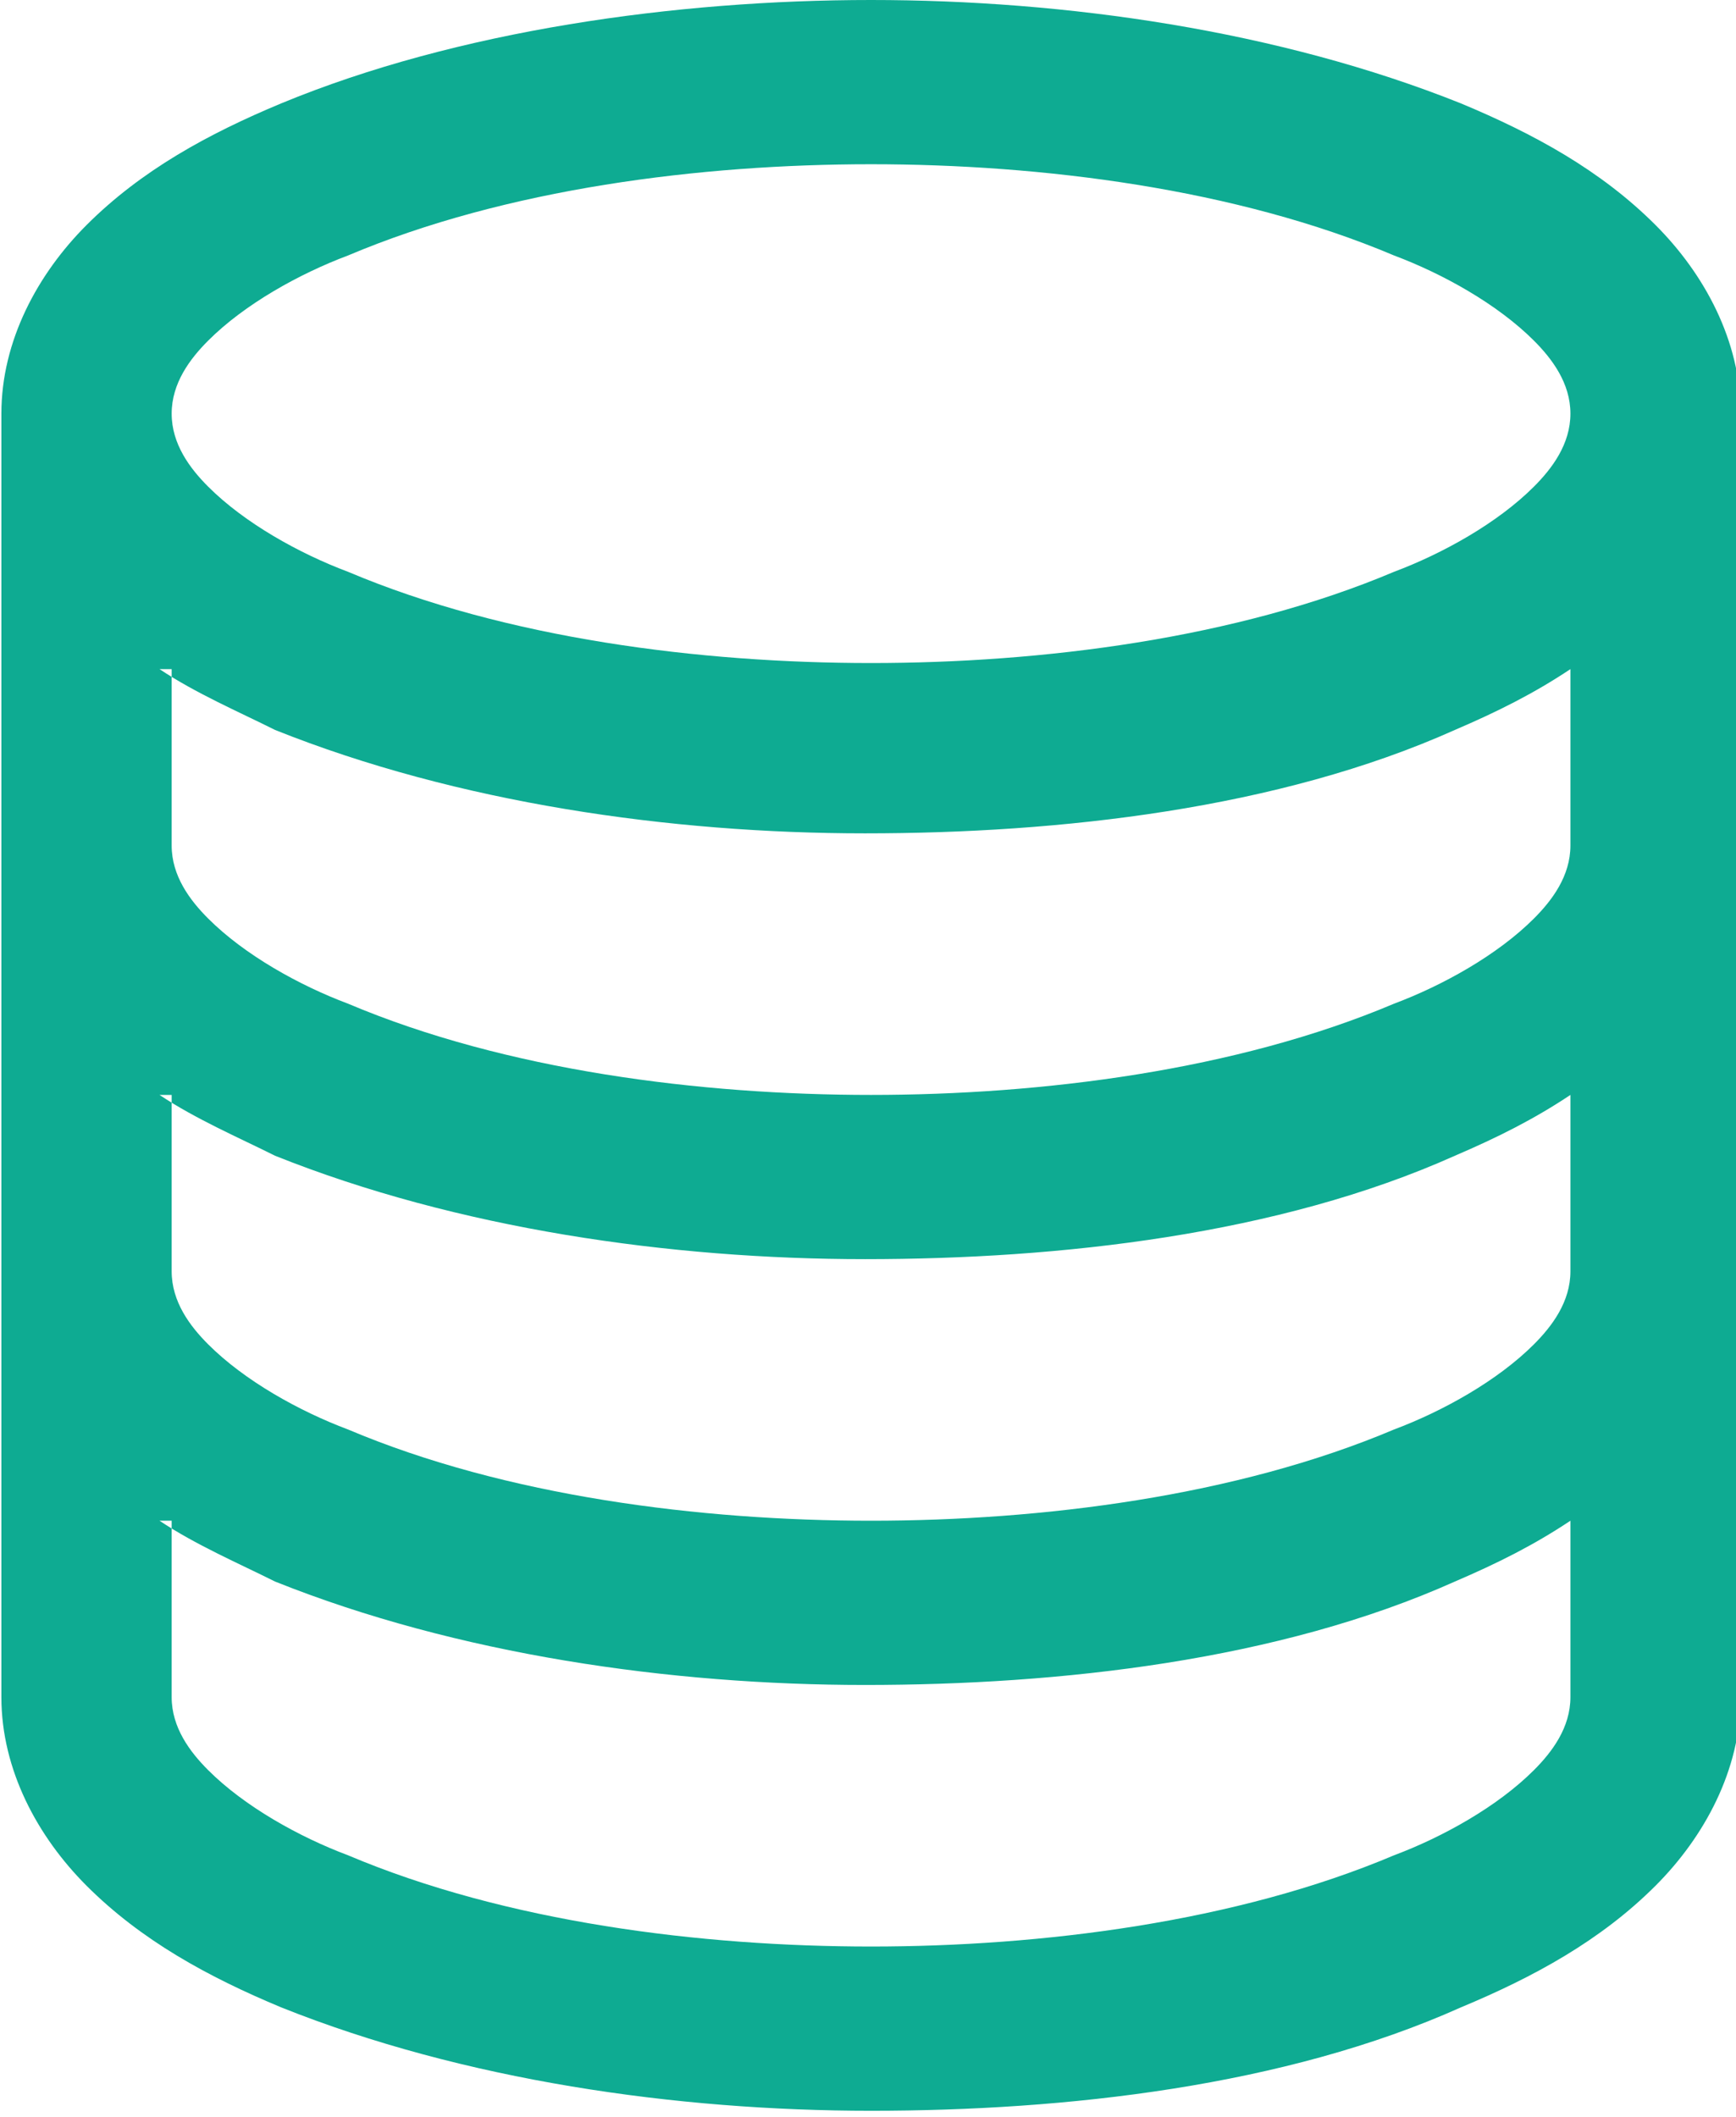
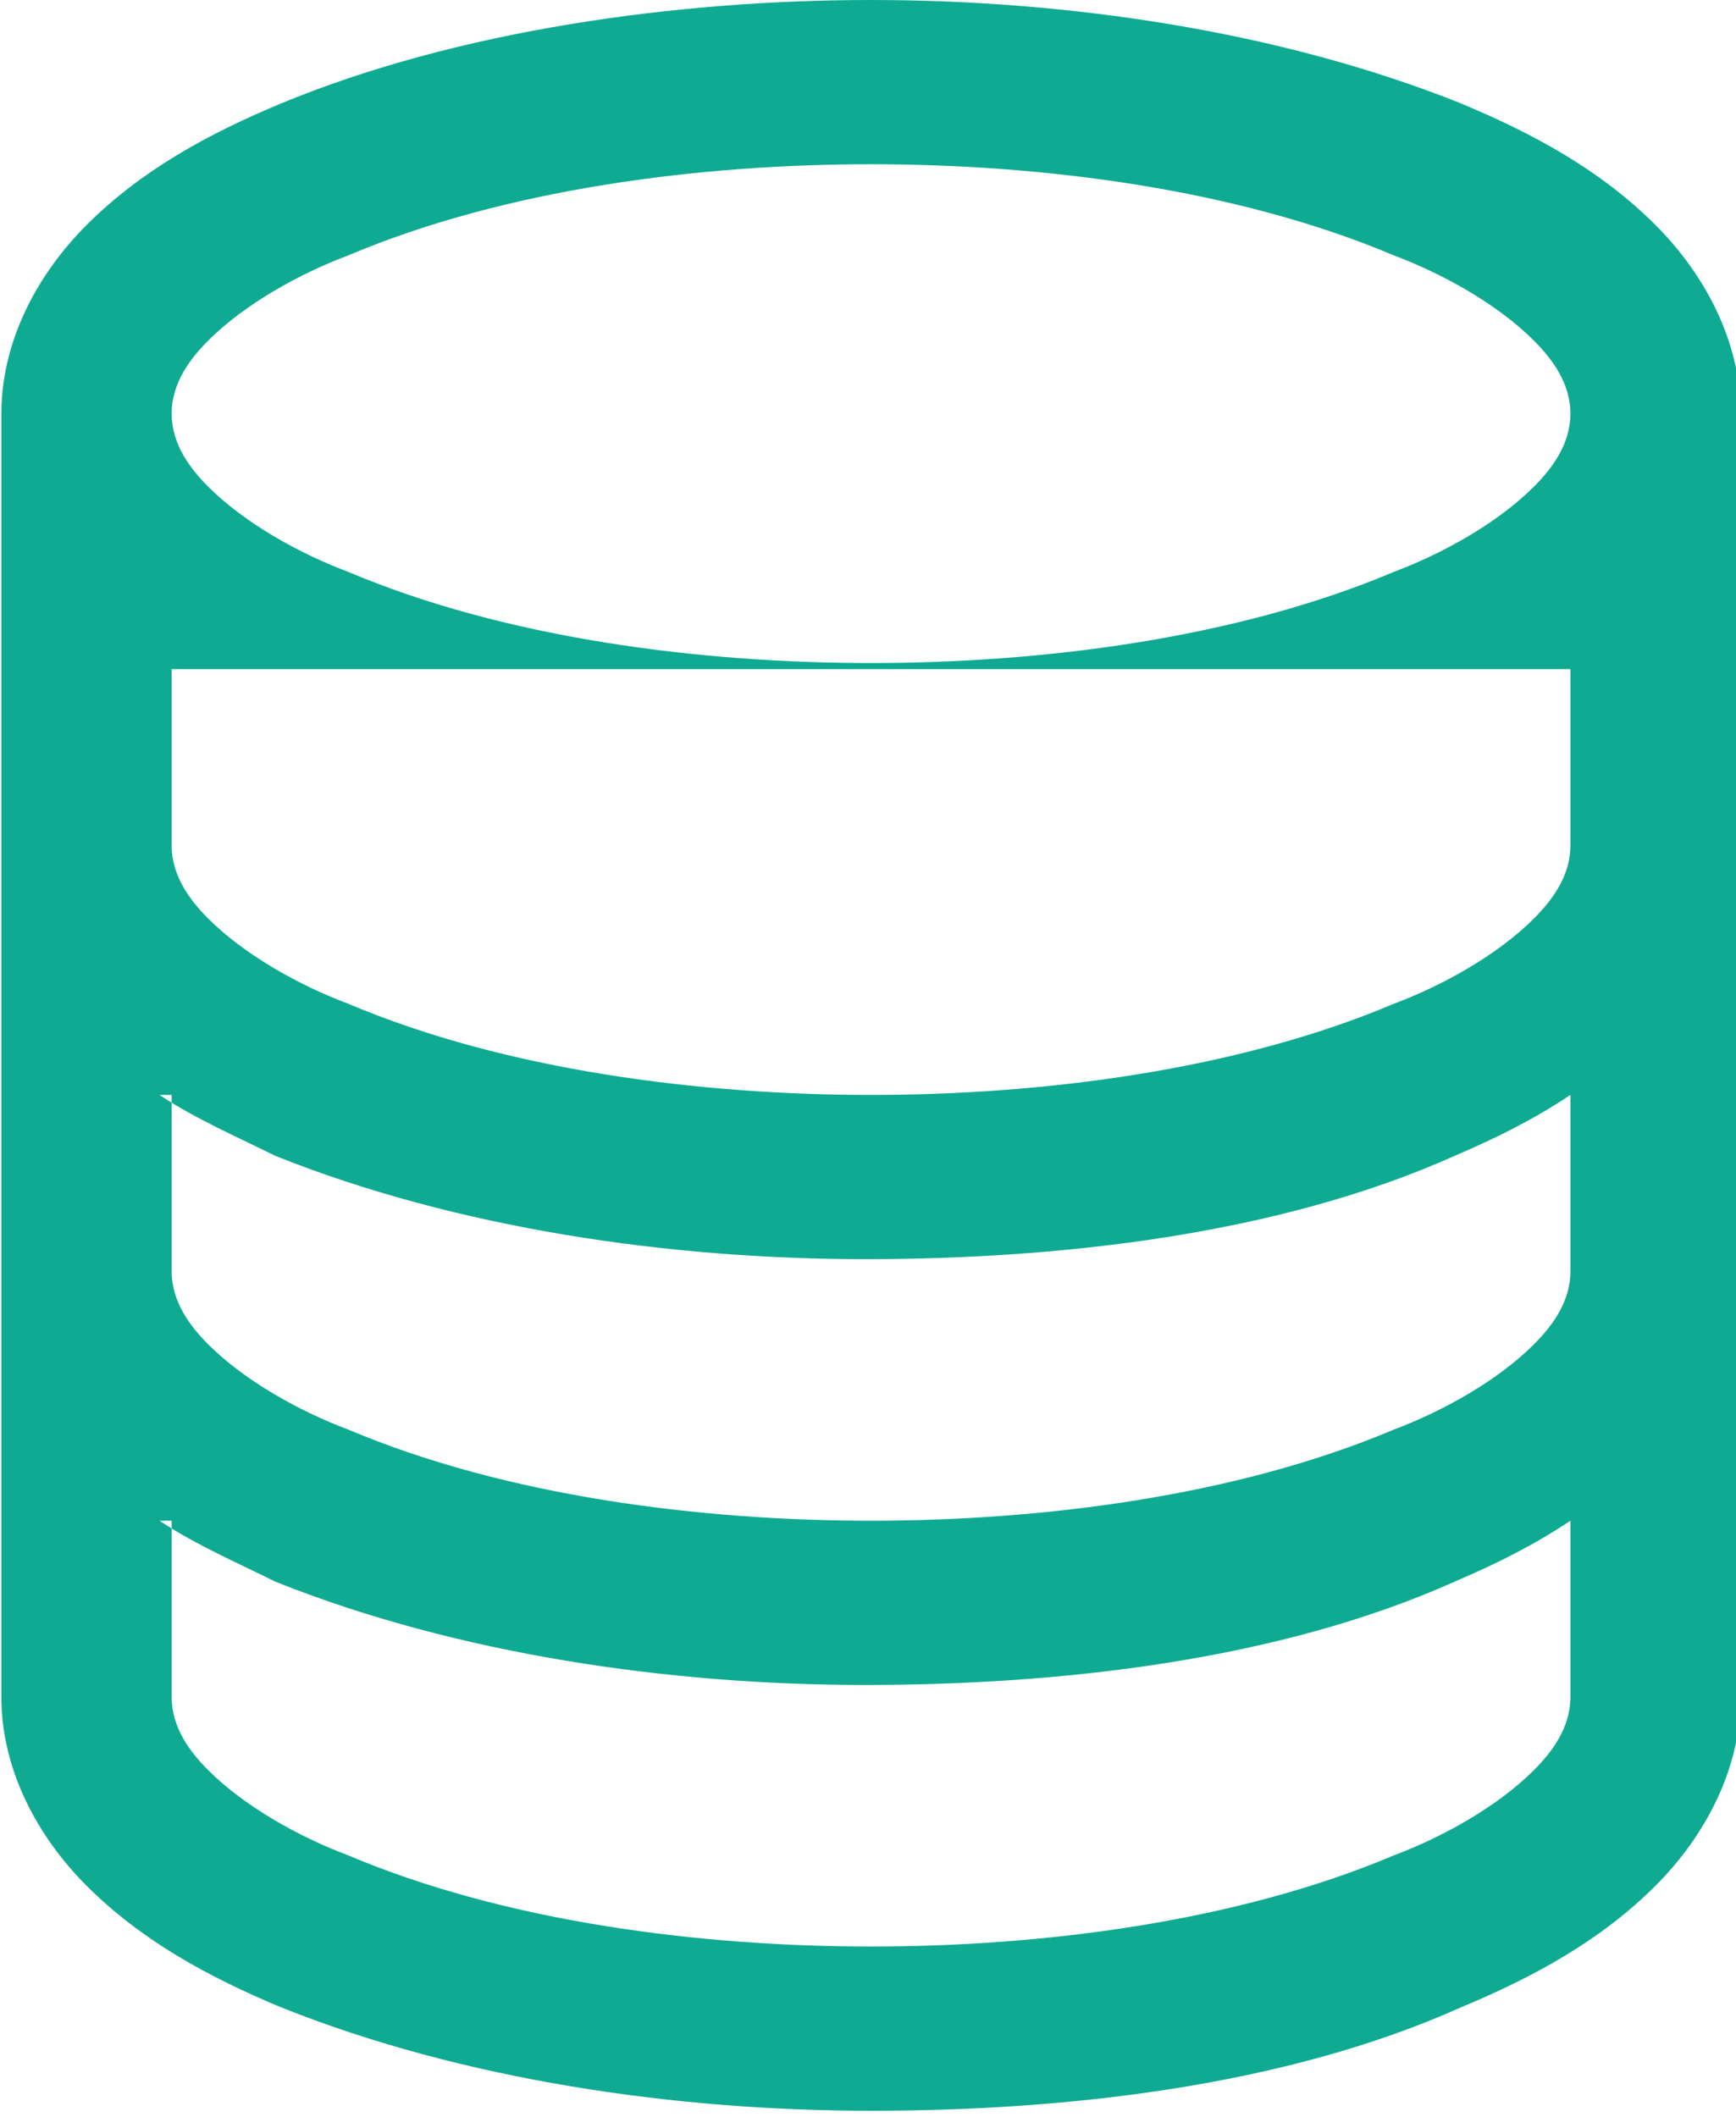
<svg xmlns="http://www.w3.org/2000/svg" xml:space="preserve" width="4.144mm" height="5.052mm" version="1.1" style="shape-rendering:geometricPrecision; text-rendering:geometricPrecision; image-rendering:optimizeQuality; fill-rule:evenodd; clip-rule:evenodd" viewBox="0 0 2.85 3.48">
  <defs>
    <style type="text/css">
   
    .fil0 {fill:#0EAB92}
   
  </style>
  </defs>
  <g id="Camada_x0020_1">
-     <path class="fil0" d="M1.43 0c0.32,0 0.67,0.05 0.97,0.17 0.12,0.05 0.23,0.11 0.32,0.2 0.08,0.08 0.14,0.19 0.14,0.31l0 2.11c0,0.12 -0.06,0.23 -0.14,0.31 -0.09,0.09 -0.2,0.15 -0.32,0.2 -0.29,0.13 -0.65,0.17 -0.97,0.17 -0.32,0 -0.67,-0.05 -0.97,-0.17 -0.12,-0.05 -0.23,-0.11 -0.32,-0.2 -0.08,-0.08 -0.14,-0.19 -0.14,-0.31l0 -2.11c0,-0.12 0.06,-0.23 0.14,-0.31 0.09,-0.09 0.2,-0.15 0.32,-0.2 0.29,-0.12 0.65,-0.17 0.97,-0.17zm0 0.27c-0.28,0 -0.6,0.04 -0.86,0.15 -0.08,0.03 -0.17,0.08 -0.23,0.14 -0.03,0.03 -0.06,0.07 -0.06,0.12 0,0.05 0.03,0.09 0.06,0.12 0.06,0.06 0.15,0.11 0.23,0.14 0.26,0.11 0.58,0.15 0.86,0.15 0.28,0 0.6,-0.04 0.86,-0.15 0.08,-0.03 0.17,-0.08 0.23,-0.14 0.03,-0.03 0.06,-0.07 0.06,-0.12 0,-0.05 -0.03,-0.09 -0.06,-0.12 -0.06,-0.06 -0.15,-0.11 -0.23,-0.14 -0.26,-0.11 -0.58,-0.15 -0.86,-0.15zm-1.15 0.83l0 0.29c0,0.05 0.03,0.09 0.06,0.12 0.06,0.06 0.15,0.11 0.23,0.14 0.26,0.11 0.58,0.15 0.86,0.15 0.28,0 0.6,-0.04 0.86,-0.15 0.08,-0.03 0.17,-0.08 0.23,-0.14 0.03,-0.03 0.06,-0.07 0.06,-0.12l0 -0.29c-0.06,0.04 -0.12,0.07 -0.19,0.1 -0.29,0.13 -0.65,0.17 -0.97,0.17 -0.32,0 -0.67,-0.05 -0.97,-0.17 -0.06,-0.03 -0.13,-0.06 -0.19,-0.1zm0 0.7l0 0.29c0,0.05 0.03,0.09 0.06,0.12 0.06,0.06 0.15,0.11 0.23,0.14 0.26,0.11 0.58,0.15 0.86,0.15 0.28,0 0.6,-0.04 0.86,-0.15 0.08,-0.03 0.17,-0.08 0.23,-0.14 0.03,-0.03 0.06,-0.07 0.06,-0.12l0 -0.29c-0.06,0.04 -0.12,0.07 -0.19,0.1 -0.29,0.13 -0.65,0.17 -0.97,0.17 -0.32,0 -0.67,-0.05 -0.97,-0.17 -0.06,-0.03 -0.13,-0.06 -0.19,-0.1zm0 0.7l0 0.29c0,0.05 0.03,0.09 0.06,0.12 0.06,0.06 0.15,0.11 0.23,0.14 0.26,0.11 0.58,0.15 0.86,0.15 0.28,0 0.6,-0.04 0.86,-0.15 0.08,-0.03 0.17,-0.08 0.23,-0.14 0.03,-0.03 0.06,-0.07 0.06,-0.12l0 -0.29c-0.06,0.04 -0.12,0.07 -0.19,0.1 -0.29,0.13 -0.65,0.17 -0.97,0.17 -0.32,0 -0.67,-0.05 -0.97,-0.17 -0.06,-0.03 -0.13,-0.06 -0.19,-0.1z" />
+     <path class="fil0" d="M1.43 0c0.32,0 0.67,0.05 0.97,0.17 0.12,0.05 0.23,0.11 0.32,0.2 0.08,0.08 0.14,0.19 0.14,0.31l0 2.11c0,0.12 -0.06,0.23 -0.14,0.31 -0.09,0.09 -0.2,0.15 -0.32,0.2 -0.29,0.13 -0.65,0.17 -0.97,0.17 -0.32,0 -0.67,-0.05 -0.97,-0.17 -0.12,-0.05 -0.23,-0.11 -0.32,-0.2 -0.08,-0.08 -0.14,-0.19 -0.14,-0.31l0 -2.11c0,-0.12 0.06,-0.23 0.14,-0.31 0.09,-0.09 0.2,-0.15 0.32,-0.2 0.29,-0.12 0.65,-0.17 0.97,-0.17zm0 0.27c-0.28,0 -0.6,0.04 -0.86,0.15 -0.08,0.03 -0.17,0.08 -0.23,0.14 -0.03,0.03 -0.06,0.07 -0.06,0.12 0,0.05 0.03,0.09 0.06,0.12 0.06,0.06 0.15,0.11 0.23,0.14 0.26,0.11 0.58,0.15 0.86,0.15 0.28,0 0.6,-0.04 0.86,-0.15 0.08,-0.03 0.17,-0.08 0.23,-0.14 0.03,-0.03 0.06,-0.07 0.06,-0.12 0,-0.05 -0.03,-0.09 -0.06,-0.12 -0.06,-0.06 -0.15,-0.11 -0.23,-0.14 -0.26,-0.11 -0.58,-0.15 -0.86,-0.15zm-1.15 0.83l0 0.29c0,0.05 0.03,0.09 0.06,0.12 0.06,0.06 0.15,0.11 0.23,0.14 0.26,0.11 0.58,0.15 0.86,0.15 0.28,0 0.6,-0.04 0.86,-0.15 0.08,-0.03 0.17,-0.08 0.23,-0.14 0.03,-0.03 0.06,-0.07 0.06,-0.12l0 -0.29zm0 0.7l0 0.29c0,0.05 0.03,0.09 0.06,0.12 0.06,0.06 0.15,0.11 0.23,0.14 0.26,0.11 0.58,0.15 0.86,0.15 0.28,0 0.6,-0.04 0.86,-0.15 0.08,-0.03 0.17,-0.08 0.23,-0.14 0.03,-0.03 0.06,-0.07 0.06,-0.12l0 -0.29c-0.06,0.04 -0.12,0.07 -0.19,0.1 -0.29,0.13 -0.65,0.17 -0.97,0.17 -0.32,0 -0.67,-0.05 -0.97,-0.17 -0.06,-0.03 -0.13,-0.06 -0.19,-0.1zm0 0.7l0 0.29c0,0.05 0.03,0.09 0.06,0.12 0.06,0.06 0.15,0.11 0.23,0.14 0.26,0.11 0.58,0.15 0.86,0.15 0.28,0 0.6,-0.04 0.86,-0.15 0.08,-0.03 0.17,-0.08 0.23,-0.14 0.03,-0.03 0.06,-0.07 0.06,-0.12l0 -0.29c-0.06,0.04 -0.12,0.07 -0.19,0.1 -0.29,0.13 -0.65,0.17 -0.97,0.17 -0.32,0 -0.67,-0.05 -0.97,-0.17 -0.06,-0.03 -0.13,-0.06 -0.19,-0.1z" />
  </g>
</svg>